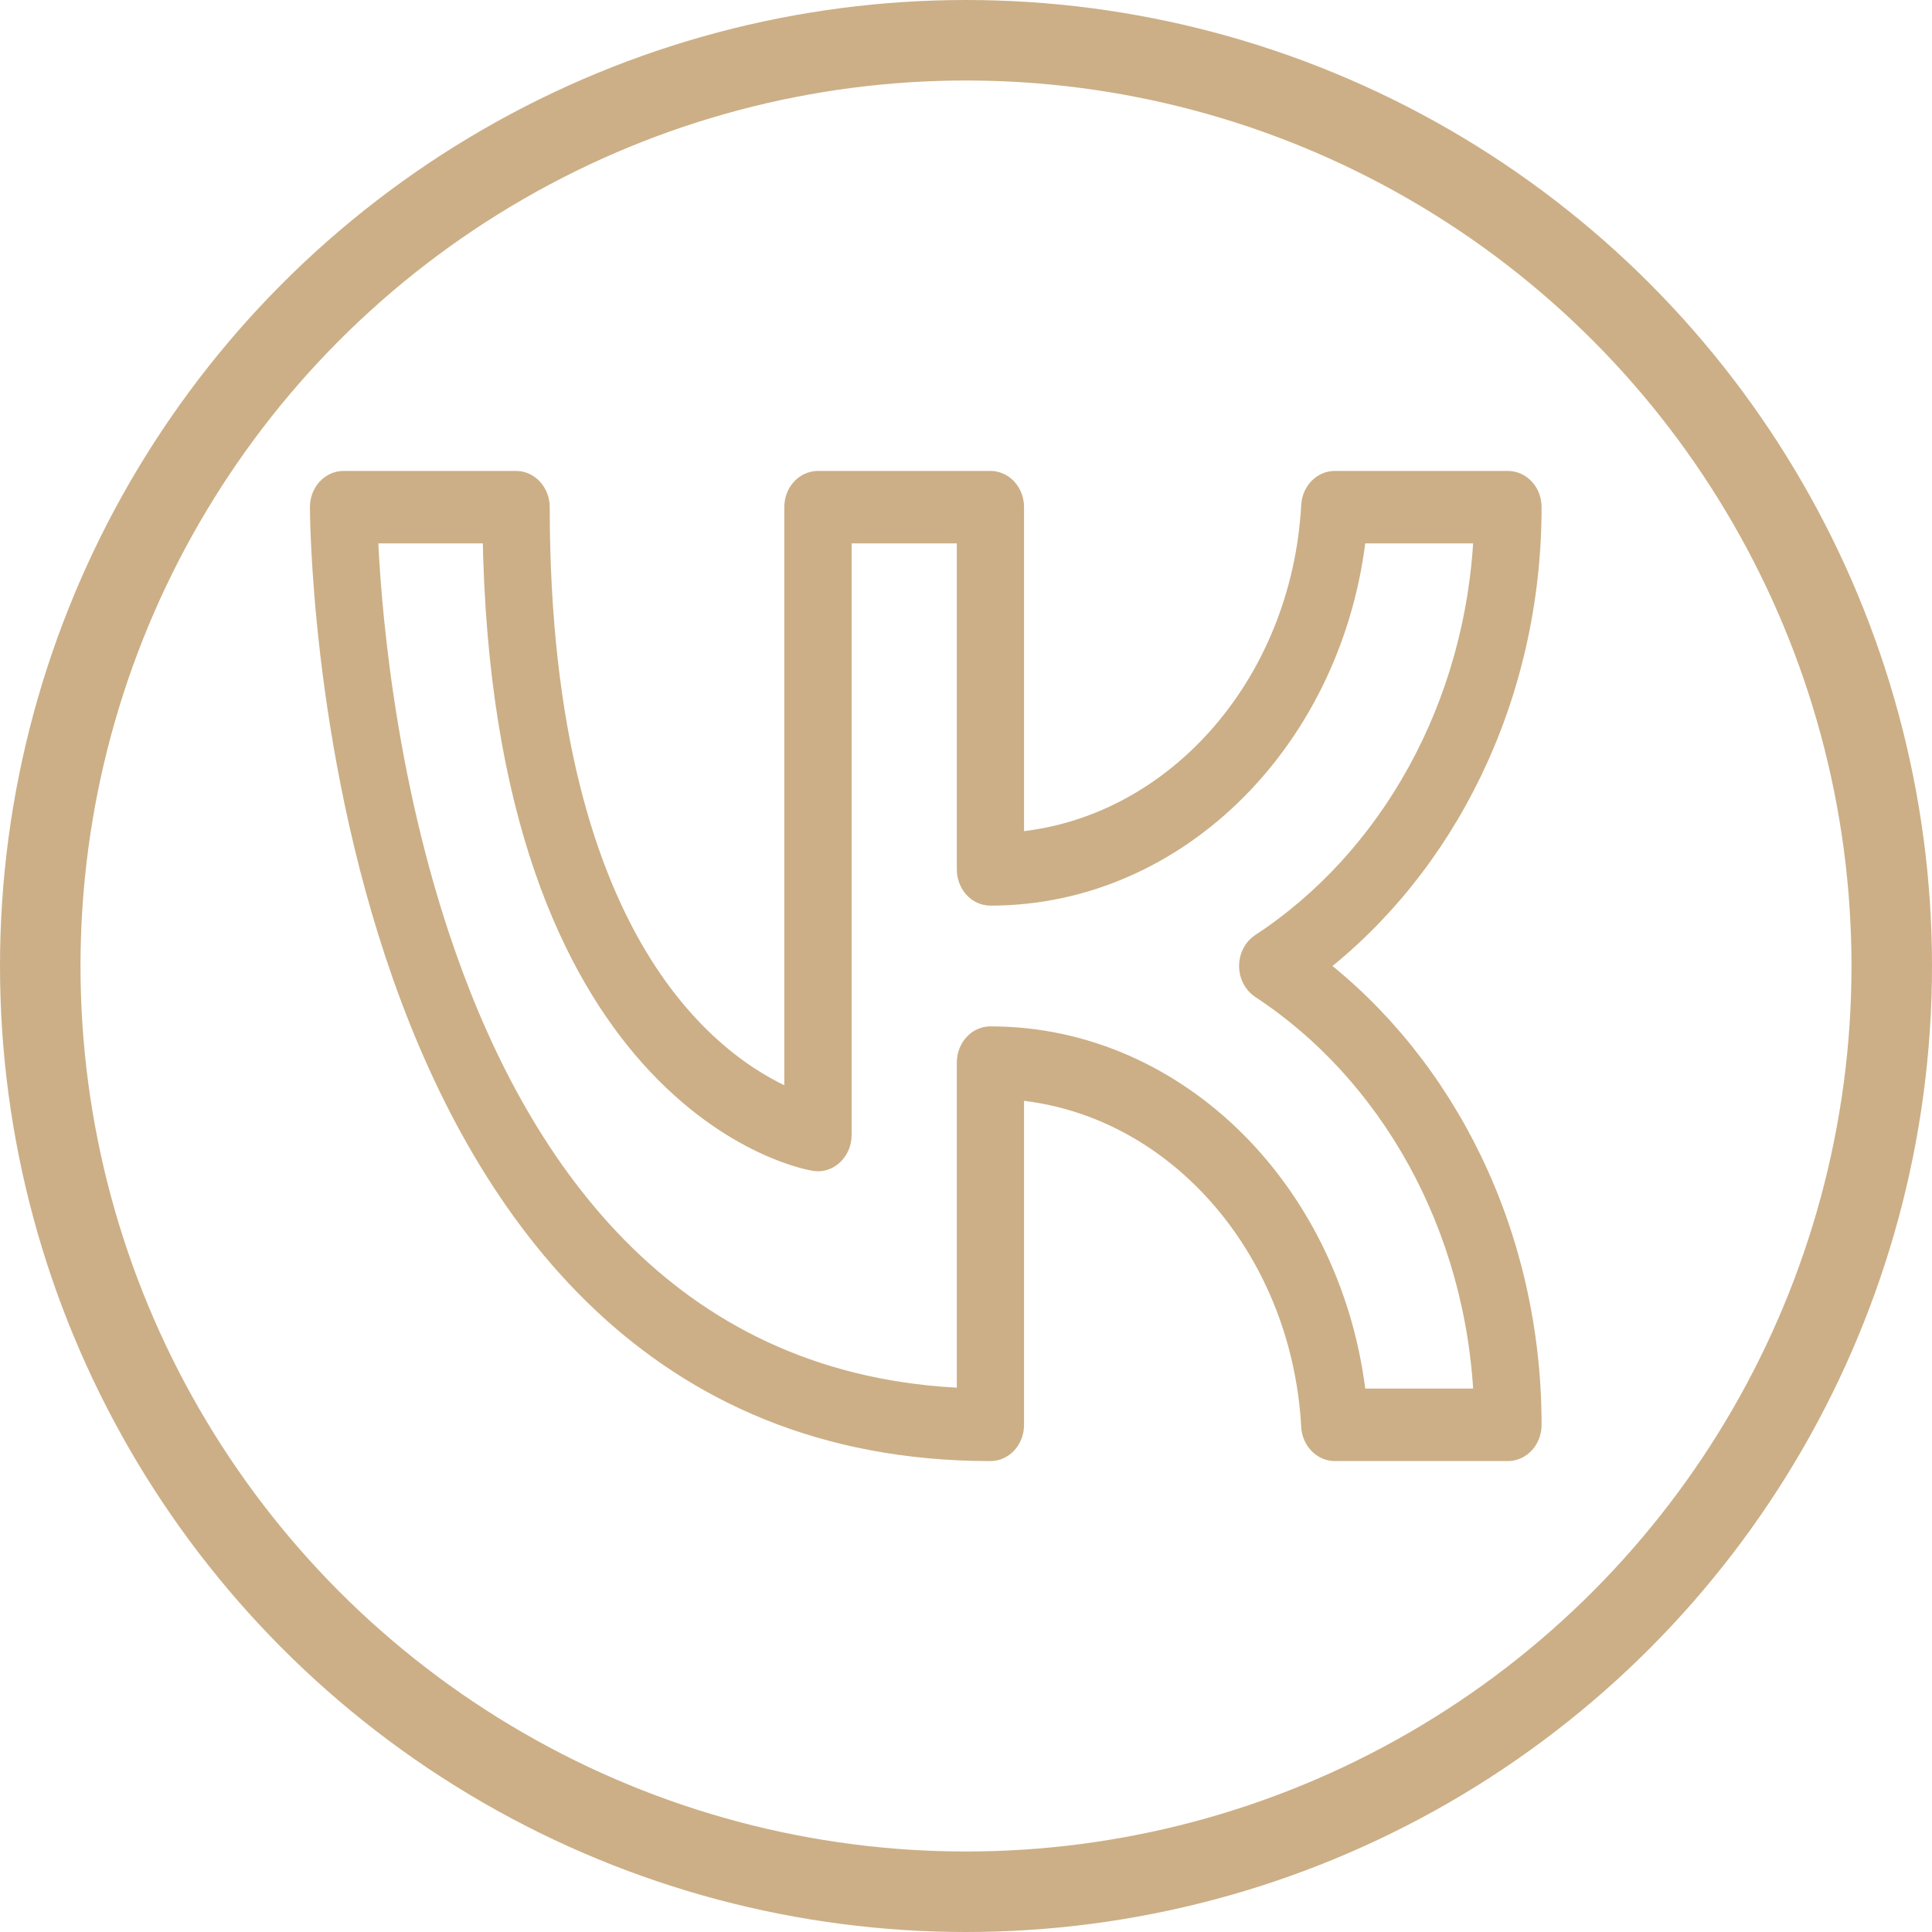
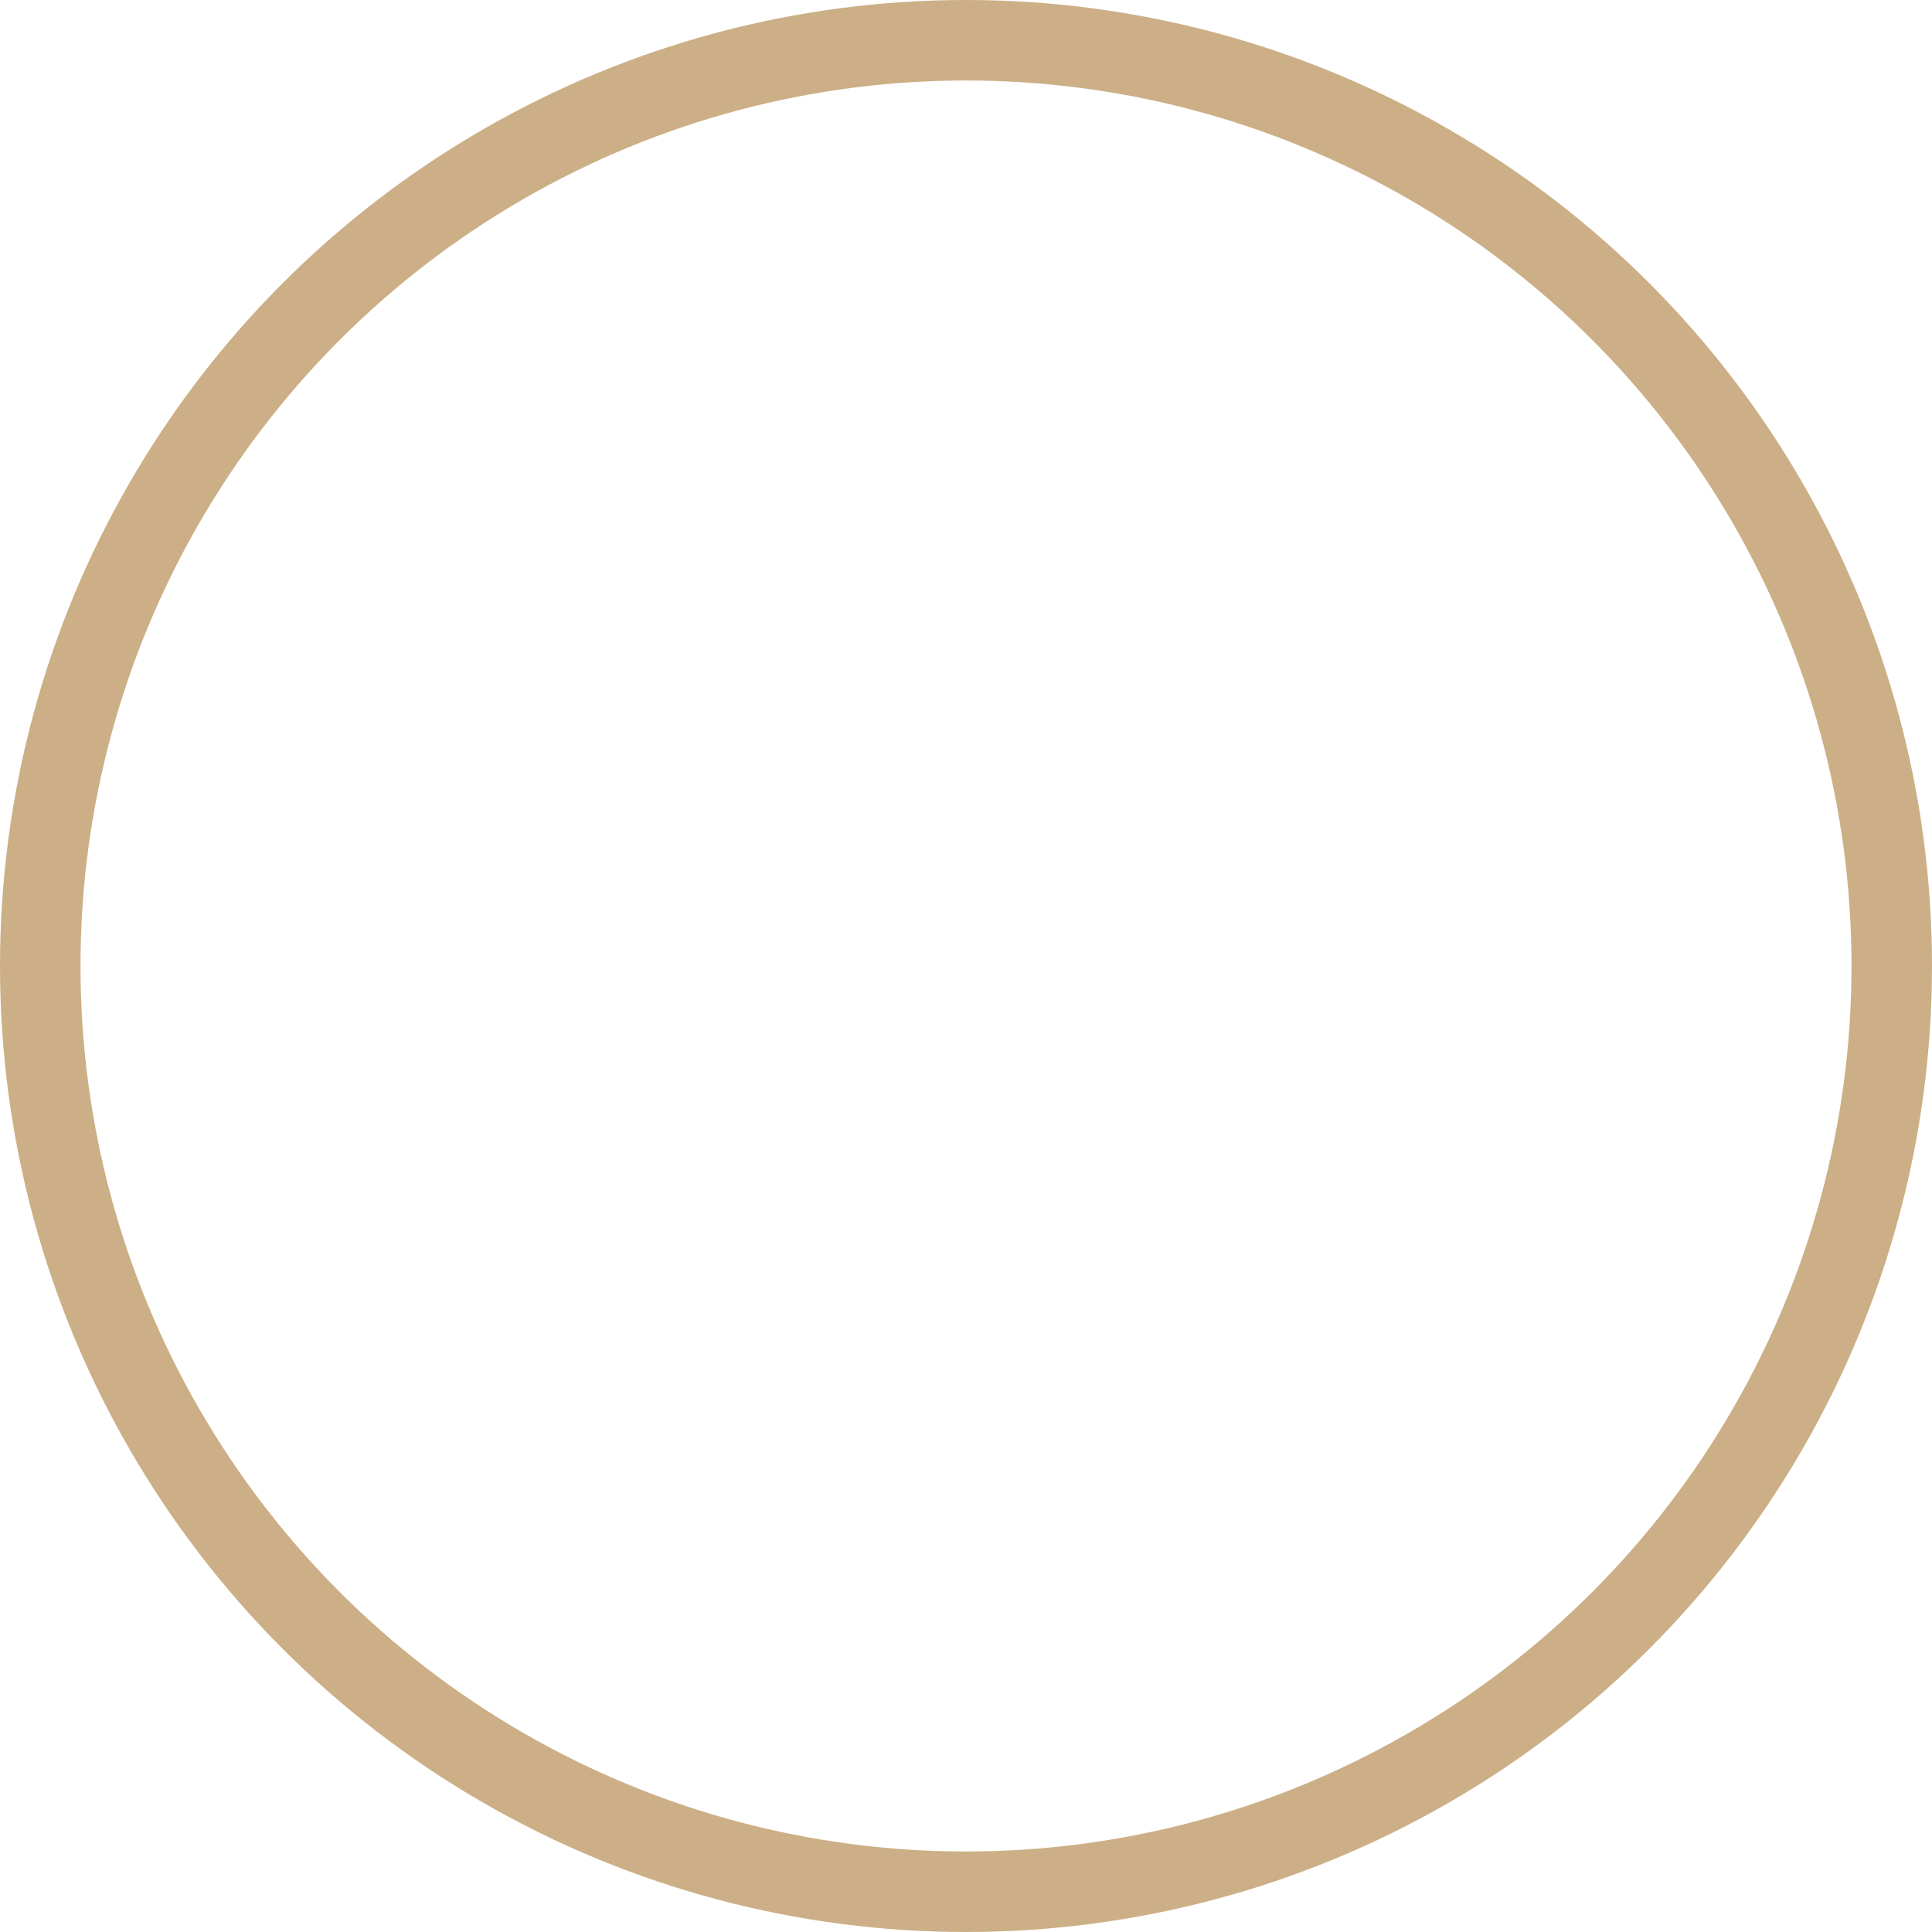
<svg xmlns="http://www.w3.org/2000/svg" width="24" height="24" viewBox="0 0 24 24" fill="none">
-   <path fill-rule="evenodd" clip-rule="evenodd" d="M6.679 6.3C6.679 6.22 6.65 6.144 6.6 6.088C6.55 6.032 6.482 6 6.411 6H4.268C4.197 6 4.129 6.032 4.078 6.088C4.028 6.144 4 6.22 4 6.3C4 6.3 3.999 9.205 5.023 12.11C6.062 15.059 8.146 18 12.304 18C12.375 18 12.443 17.968 12.493 17.912C12.543 17.856 12.571 17.78 12.571 17.7V13.51C14.582 13.658 16.19 15.465 16.314 17.718C16.318 17.794 16.348 17.866 16.398 17.918C16.448 17.971 16.513 18 16.581 18H18.732C18.803 18 18.871 17.968 18.922 17.912C18.972 17.856 19 17.779 19 17.7C19 15.333 17.934 13.243 16.311 12C17.934 10.757 19 8.666 19 6.3C19 6.22 18.972 6.144 18.922 6.088C18.871 6.032 18.803 6 18.732 6H16.581C16.513 6 16.448 6.029 16.398 6.081C16.348 6.133 16.318 6.205 16.314 6.281C16.19 8.535 14.582 10.341 12.571 10.49V6.3C12.571 6.22 12.543 6.144 12.493 6.088C12.443 6.032 12.375 6 12.304 6H10.161C10.09 6 10.021 6.032 9.971 6.088C9.921 6.144 9.893 6.22 9.893 6.3V13.71C9.461 13.543 8.647 13.099 7.95 11.984C7.252 10.866 6.679 9.094 6.679 6.3ZM6.145 6.6C6.196 10.128 7.154 12.057 8.096 13.112C9.107 14.244 10.123 14.397 10.123 14.397C10.161 14.403 10.2 14.4 10.236 14.388C10.273 14.376 10.307 14.355 10.336 14.326C10.365 14.298 10.389 14.263 10.405 14.224C10.421 14.185 10.429 14.143 10.429 14.1V6.6H12.036V10.8C12.036 10.879 12.064 10.956 12.114 11.012C12.164 11.068 12.232 11.1 12.304 11.1C14.636 11.1 16.561 9.132 16.826 6.6H18.458C18.366 8.793 17.271 10.695 15.675 11.741C15.635 11.767 15.601 11.805 15.578 11.85C15.554 11.896 15.542 11.947 15.542 12C15.542 12.052 15.554 12.104 15.578 12.149C15.601 12.194 15.635 12.232 15.675 12.259C17.271 13.305 18.366 15.207 18.458 17.399H16.826C16.561 14.868 14.636 12.9 12.304 12.9C12.232 12.9 12.164 12.931 12.114 12.988C12.064 13.044 12.036 13.12 12.036 13.2V17.395C8.335 17.271 6.468 14.577 5.521 11.889C4.729 9.642 4.573 7.393 4.543 6.6H6.145Z" fill="#CCAF86" stroke="#CCAF86" stroke-width="0.3" />
  <circle cx="12" cy="12" r="11.5" stroke="#CCAF86" />
</svg>